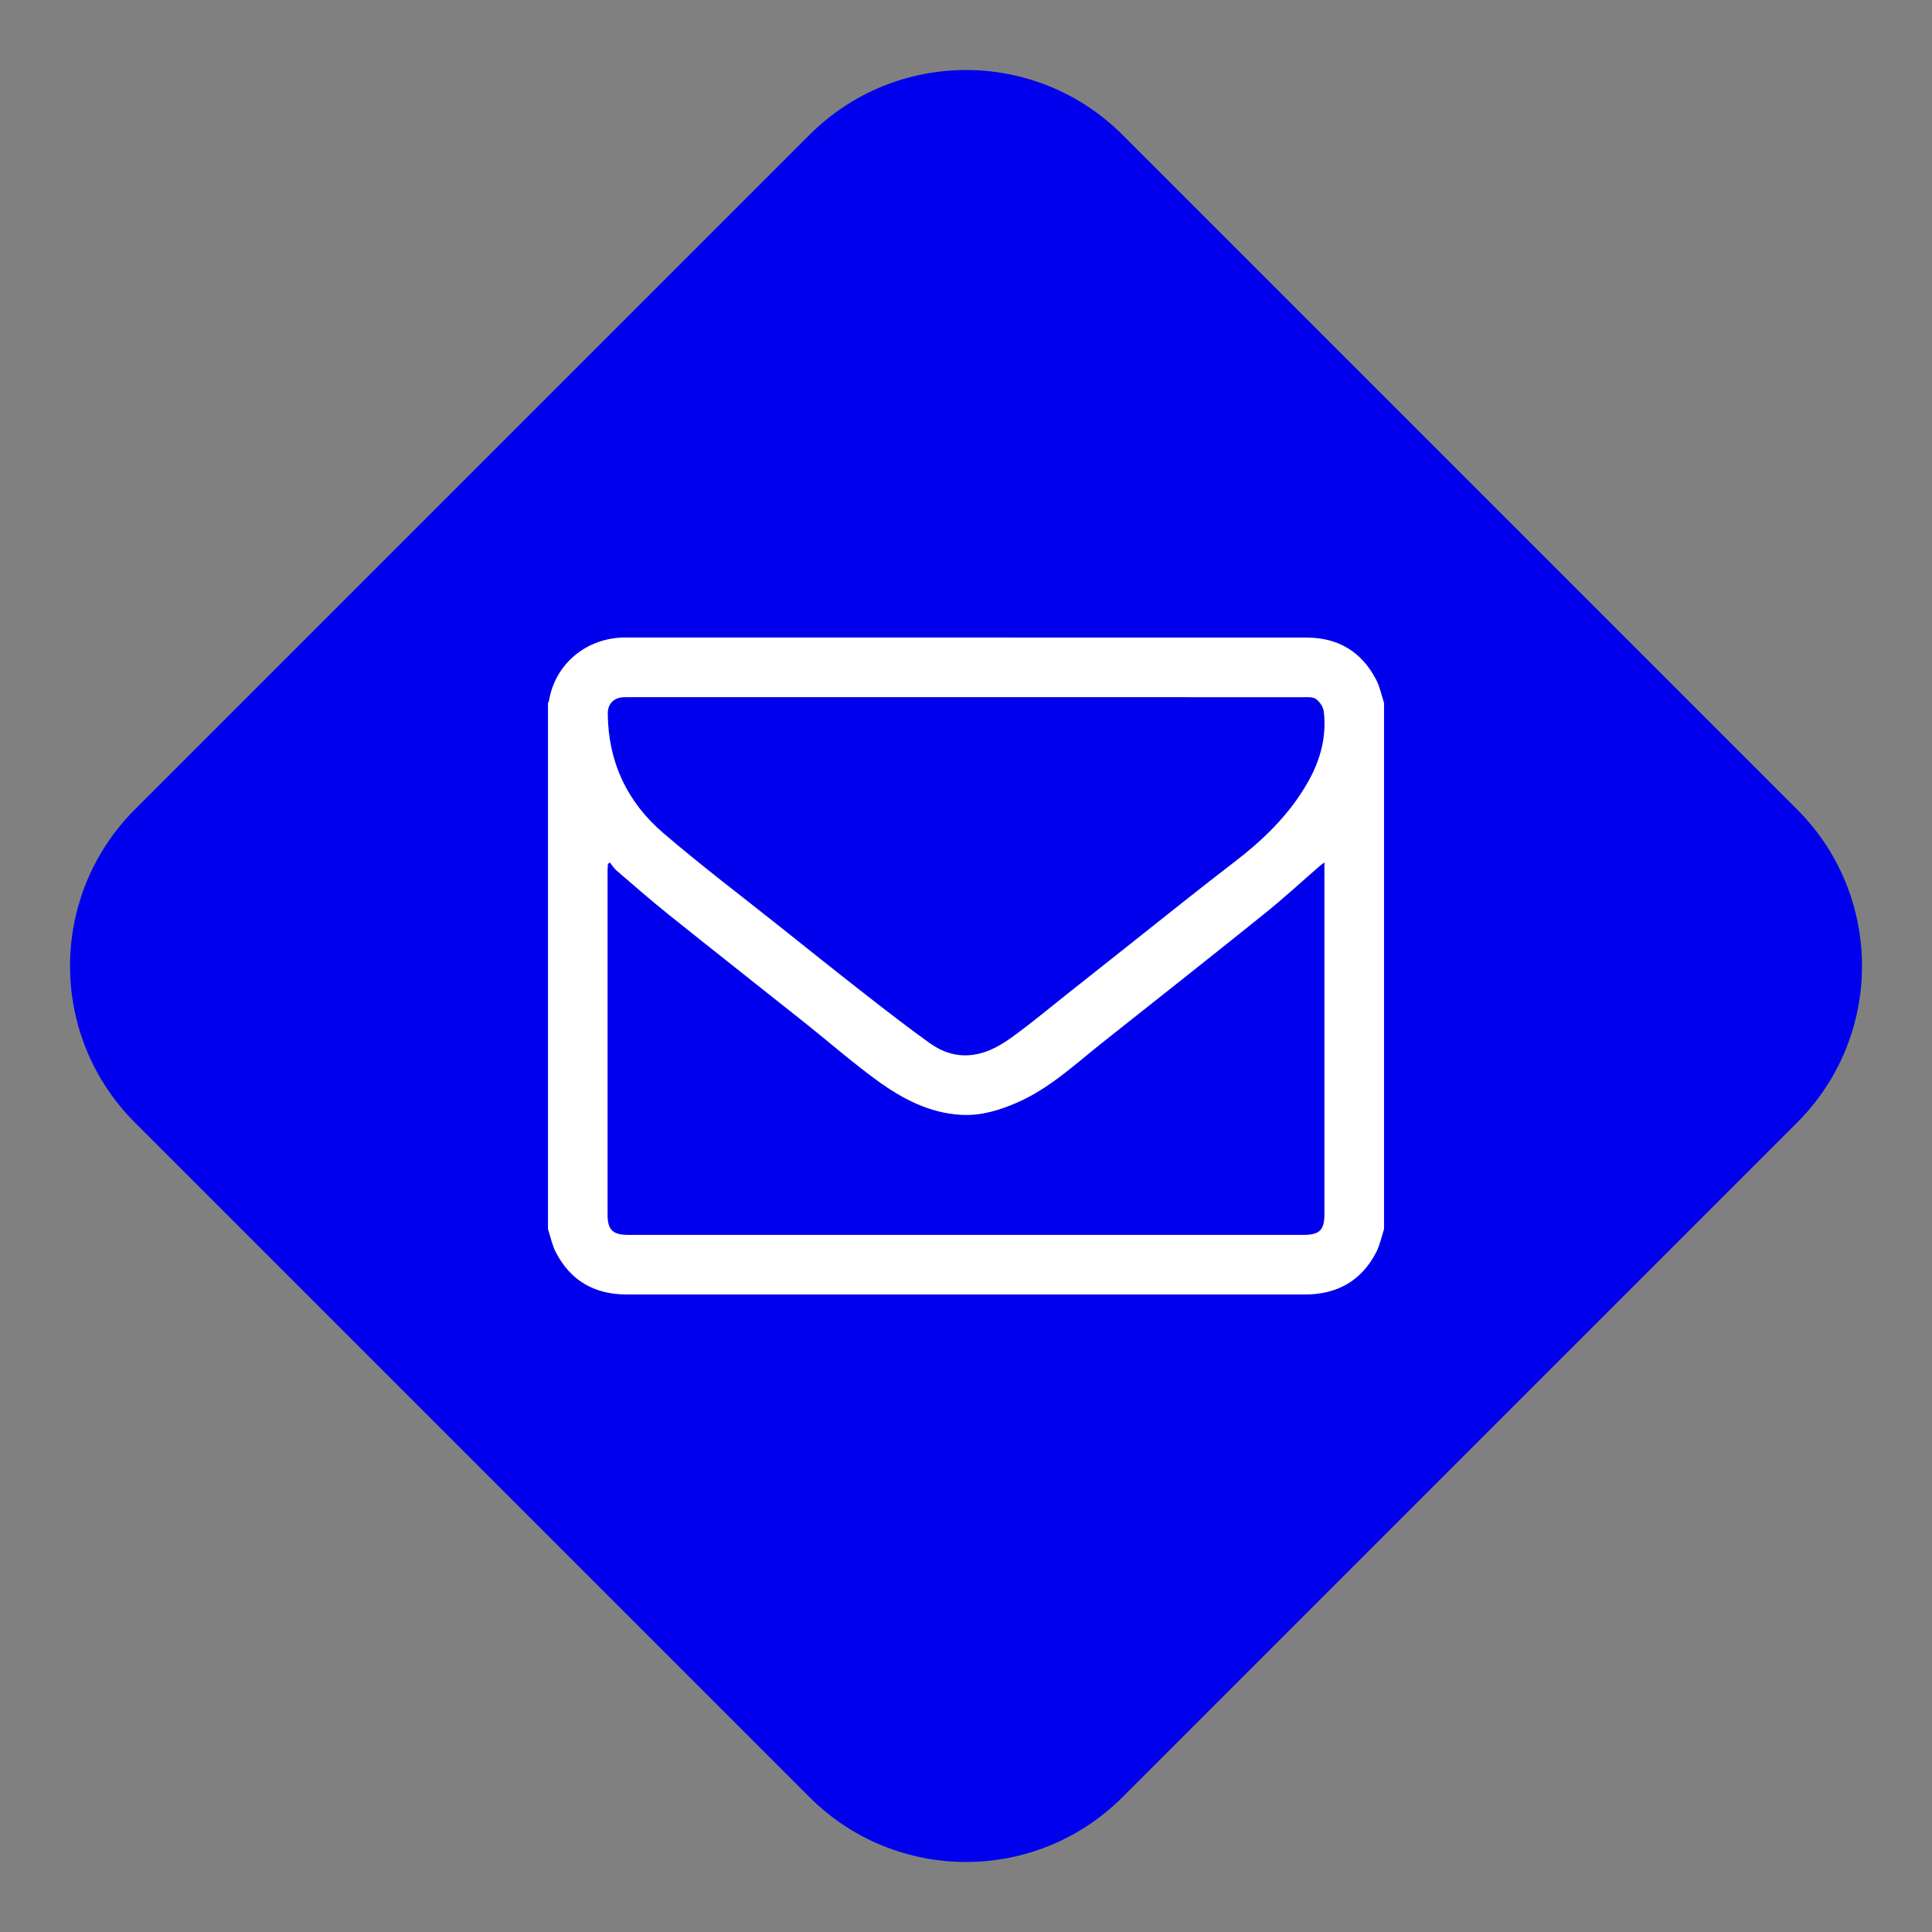
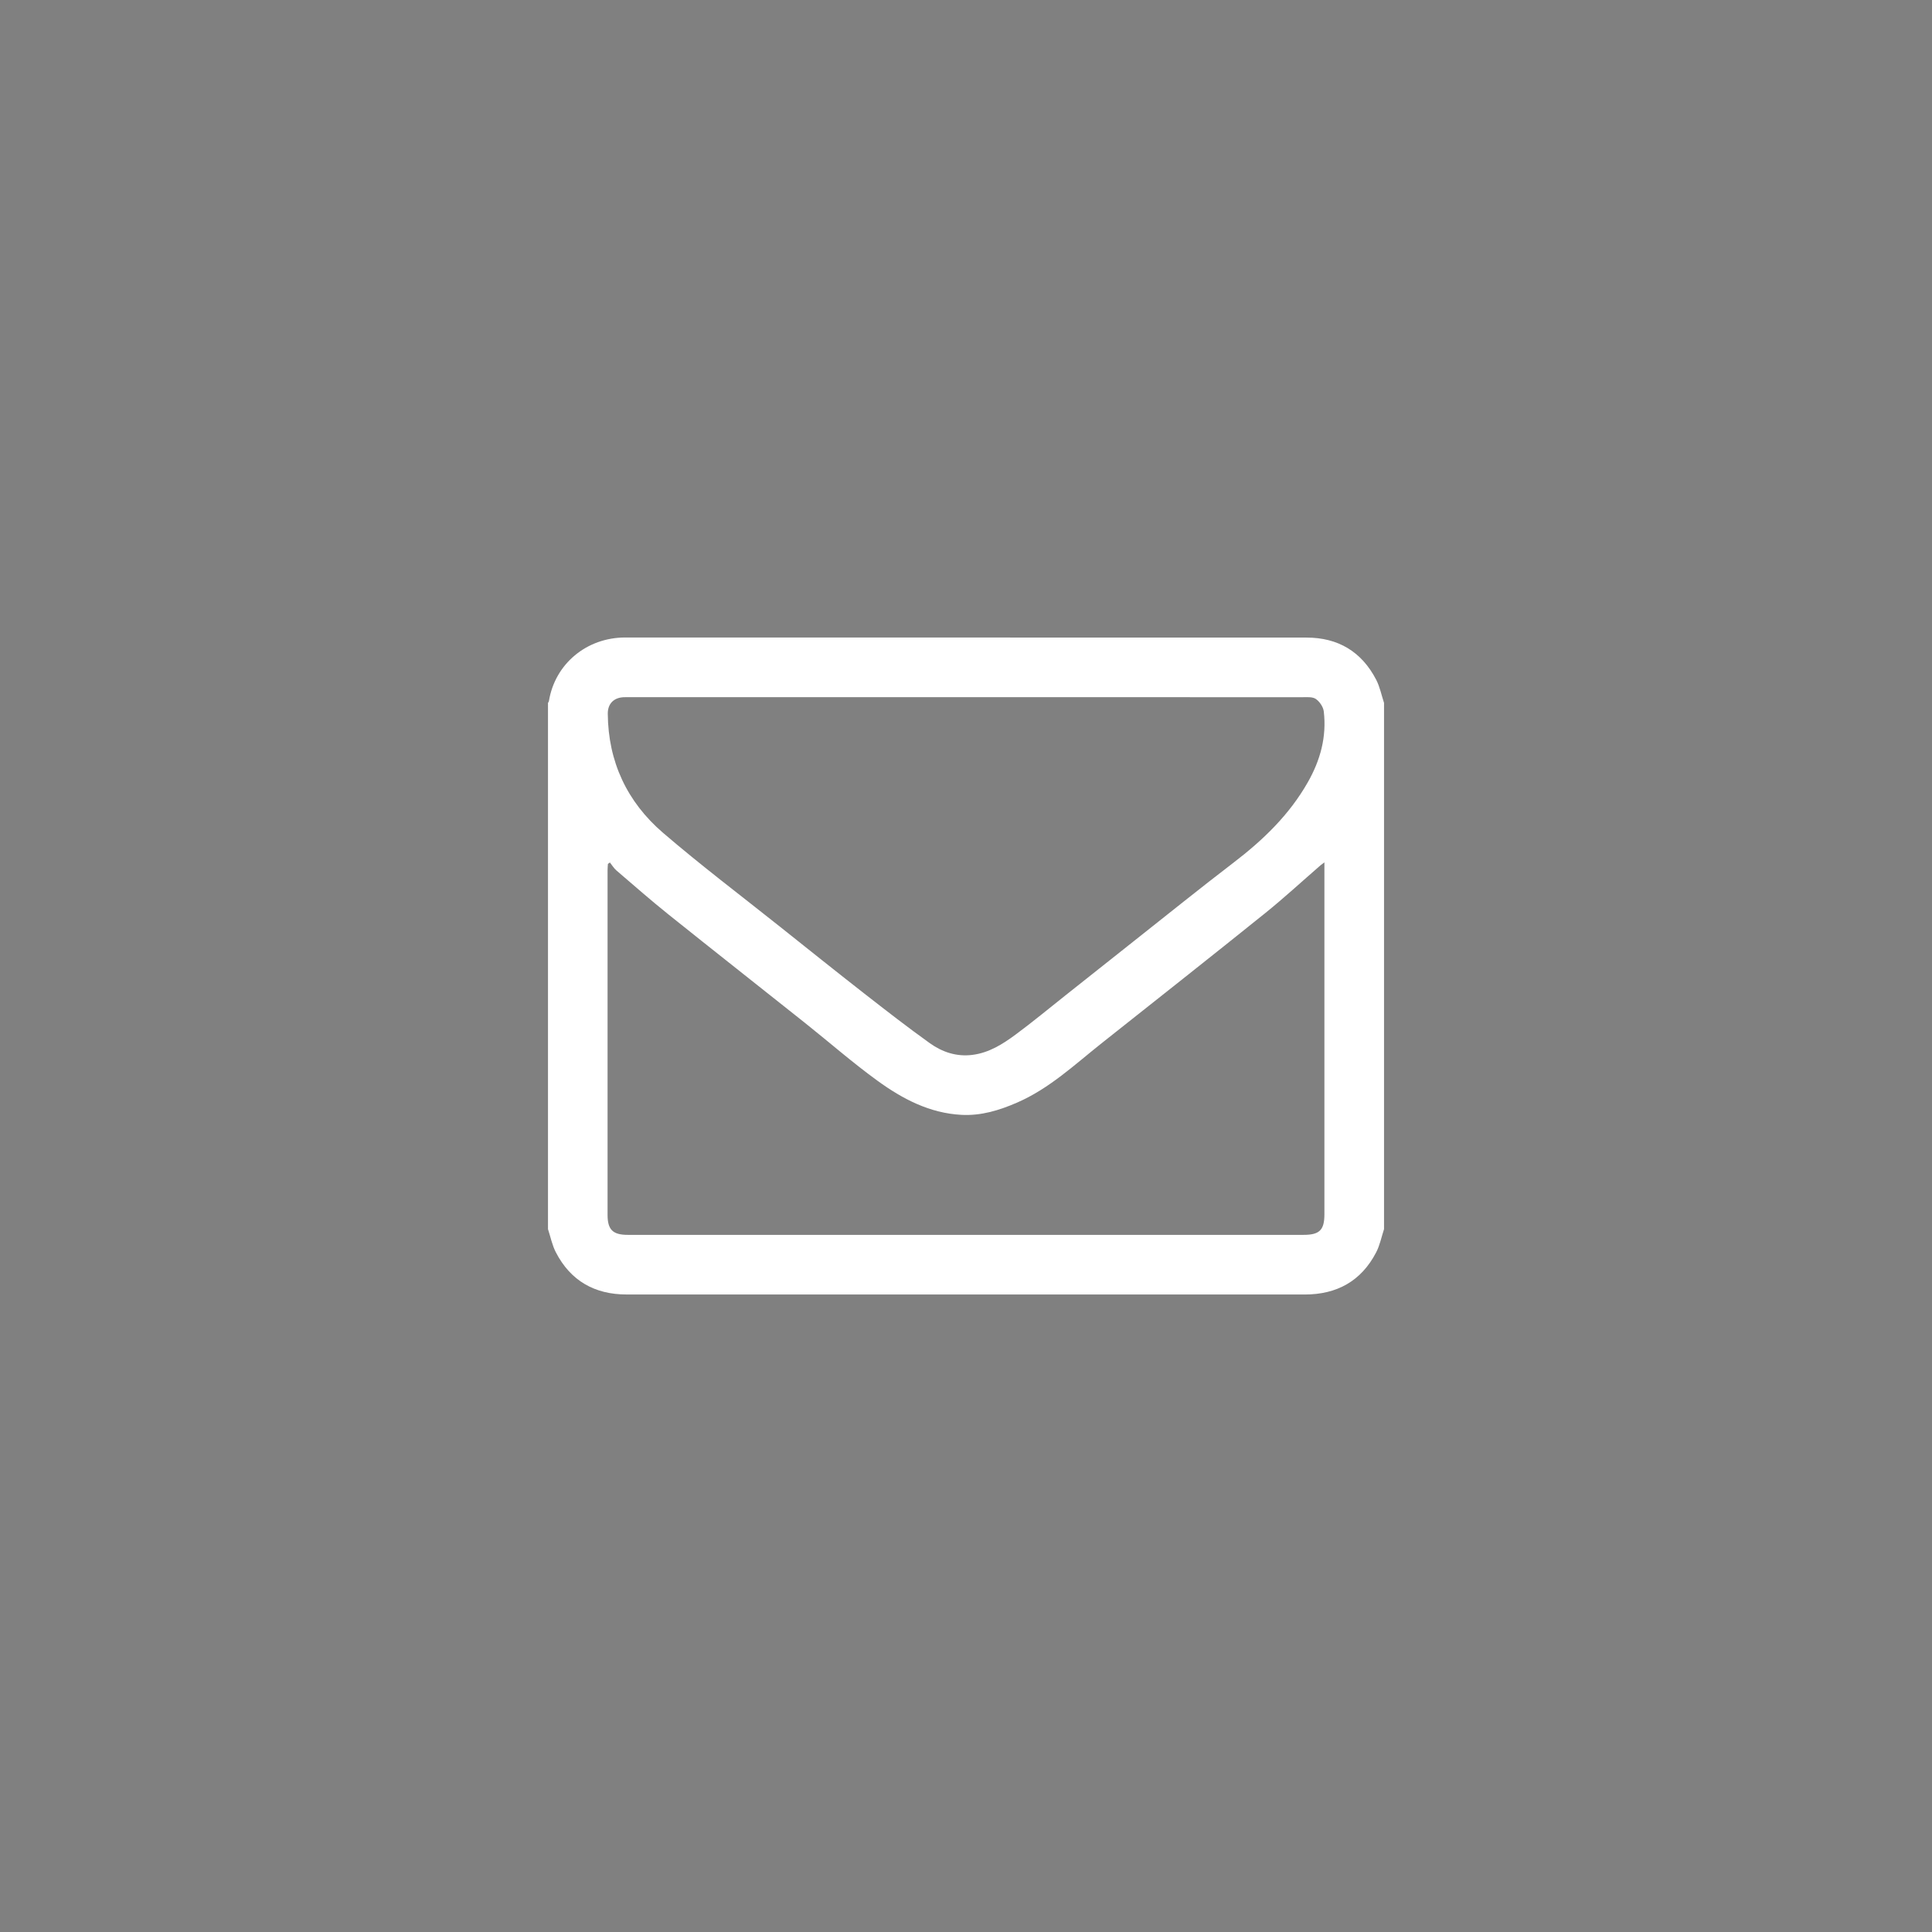
<svg xmlns="http://www.w3.org/2000/svg" version="1.1" id="Capa_1" x="0px" y="0px" viewBox="0 0 800 800" style="enable-background:new 0 0 800 800;" xml:space="preserve">
  <rect x="0" y="0" width="800" height="800" fill="#808080" stroke="none" />
  <style type="text/css">
	.st0{fill:#0000EC;}
	.st1{fill:#FFFFFF;}
</style>
  <g>
-     <path class="st0" d="M335.19,744.15L55.85,464.81c-35.8-35.8-35.8-93.83,0-129.63L335.19,55.85c35.8-35.8,93.83-35.8,129.63,0   l279.34,279.34c35.8,35.8,35.8,93.83,0,129.63L464.81,744.15C429.02,779.95,370.98,779.95,335.19,744.15z" />
    <path class="st1" d="M573.1,291.06c0,72.63,0,145.26,0,217.89c-1.06,3.22-1.72,6.65-3.26,9.62c-6.19,11.92-16.29,17.46-29.61,17.46   c-59.04-0.01-118.08-0.01-177.12-0.01c-34.54,0-69.08,0.01-103.62,0c-13.23,0-23.21-5.64-29.32-17.46   c-1.54-2.97-2.2-6.39-3.26-9.61c0-72.63,0-145.26,0-217.89c0.13-0.24,0.34-0.47,0.38-0.72c2.48-15.42,15.61-26.38,31.64-26.37   c94.05,0.04,188.1-0.01,282.15,0.04c13.01,0.01,22.77,5.86,28.77,17.46C571.38,284.43,572.04,287.85,573.1,291.06z M399.62,288.68   c-46.07,0-92.15,0-138.22,0c-1.11,0-2.21-0.03-3.32,0.03c-4.01,0.24-6.44,2.76-6.41,6.82c0.15,19.88,7.99,36.52,22.84,49.29   c15.76,13.55,32.38,26.09,48.64,39.05c11.51,9.17,23.01,18.38,34.61,27.44c8.98,7.01,17.98,14.01,27.24,20.64   c5.16,3.69,11.07,5.7,17.69,4.85c6.86-0.88,12.46-4.43,17.78-8.35c7.1-5.24,13.89-10.89,20.81-16.37   c9.45-7.49,18.88-14.99,28.34-22.47c13.71-10.84,27.32-21.82,41.2-32.44c12.18-9.32,23.01-19.72,30.69-33.21   c5.23-9.18,7.87-18.85,6.64-29.36c-0.22-1.88-1.72-4.09-3.3-5.18c-1.39-0.95-3.72-0.72-5.63-0.72   C492.68,288.68,446.15,288.68,399.62,288.68z M548.41,357.09c-0.99,0.74-1.3,0.94-1.57,1.18c-7.71,6.68-15.21,13.61-23.15,20   c-22.37,17.99-44.92,35.78-67.42,53.62c-11.23,8.9-21.7,18.84-35.12,24.67c-7.35,3.2-14.83,5.49-22.95,5.08   c-13.25-0.67-24.5-6.62-34.83-14.11c-10.35-7.5-19.99-15.97-30-23.93c-18.87-15.02-37.83-29.92-56.64-45   c-7.31-5.86-14.36-12.05-21.48-18.16c-1.06-0.91-1.81-2.19-2.7-3.3c-0.28,0.2-0.55,0.4-0.83,0.59c-0.05,0.88-0.14,1.76-0.14,2.64   c-0.01,47.56-0.01,95.12,0,142.67c0,6.14,2.16,8.29,8.37,8.29c93.27,0,186.54,0,279.82,0c6.64,0,8.64-2,8.64-8.56   c0-47.37,0-94.75,0-142.12C548.41,359.68,548.41,358.72,548.41,357.09z" />
  </g>
</svg>